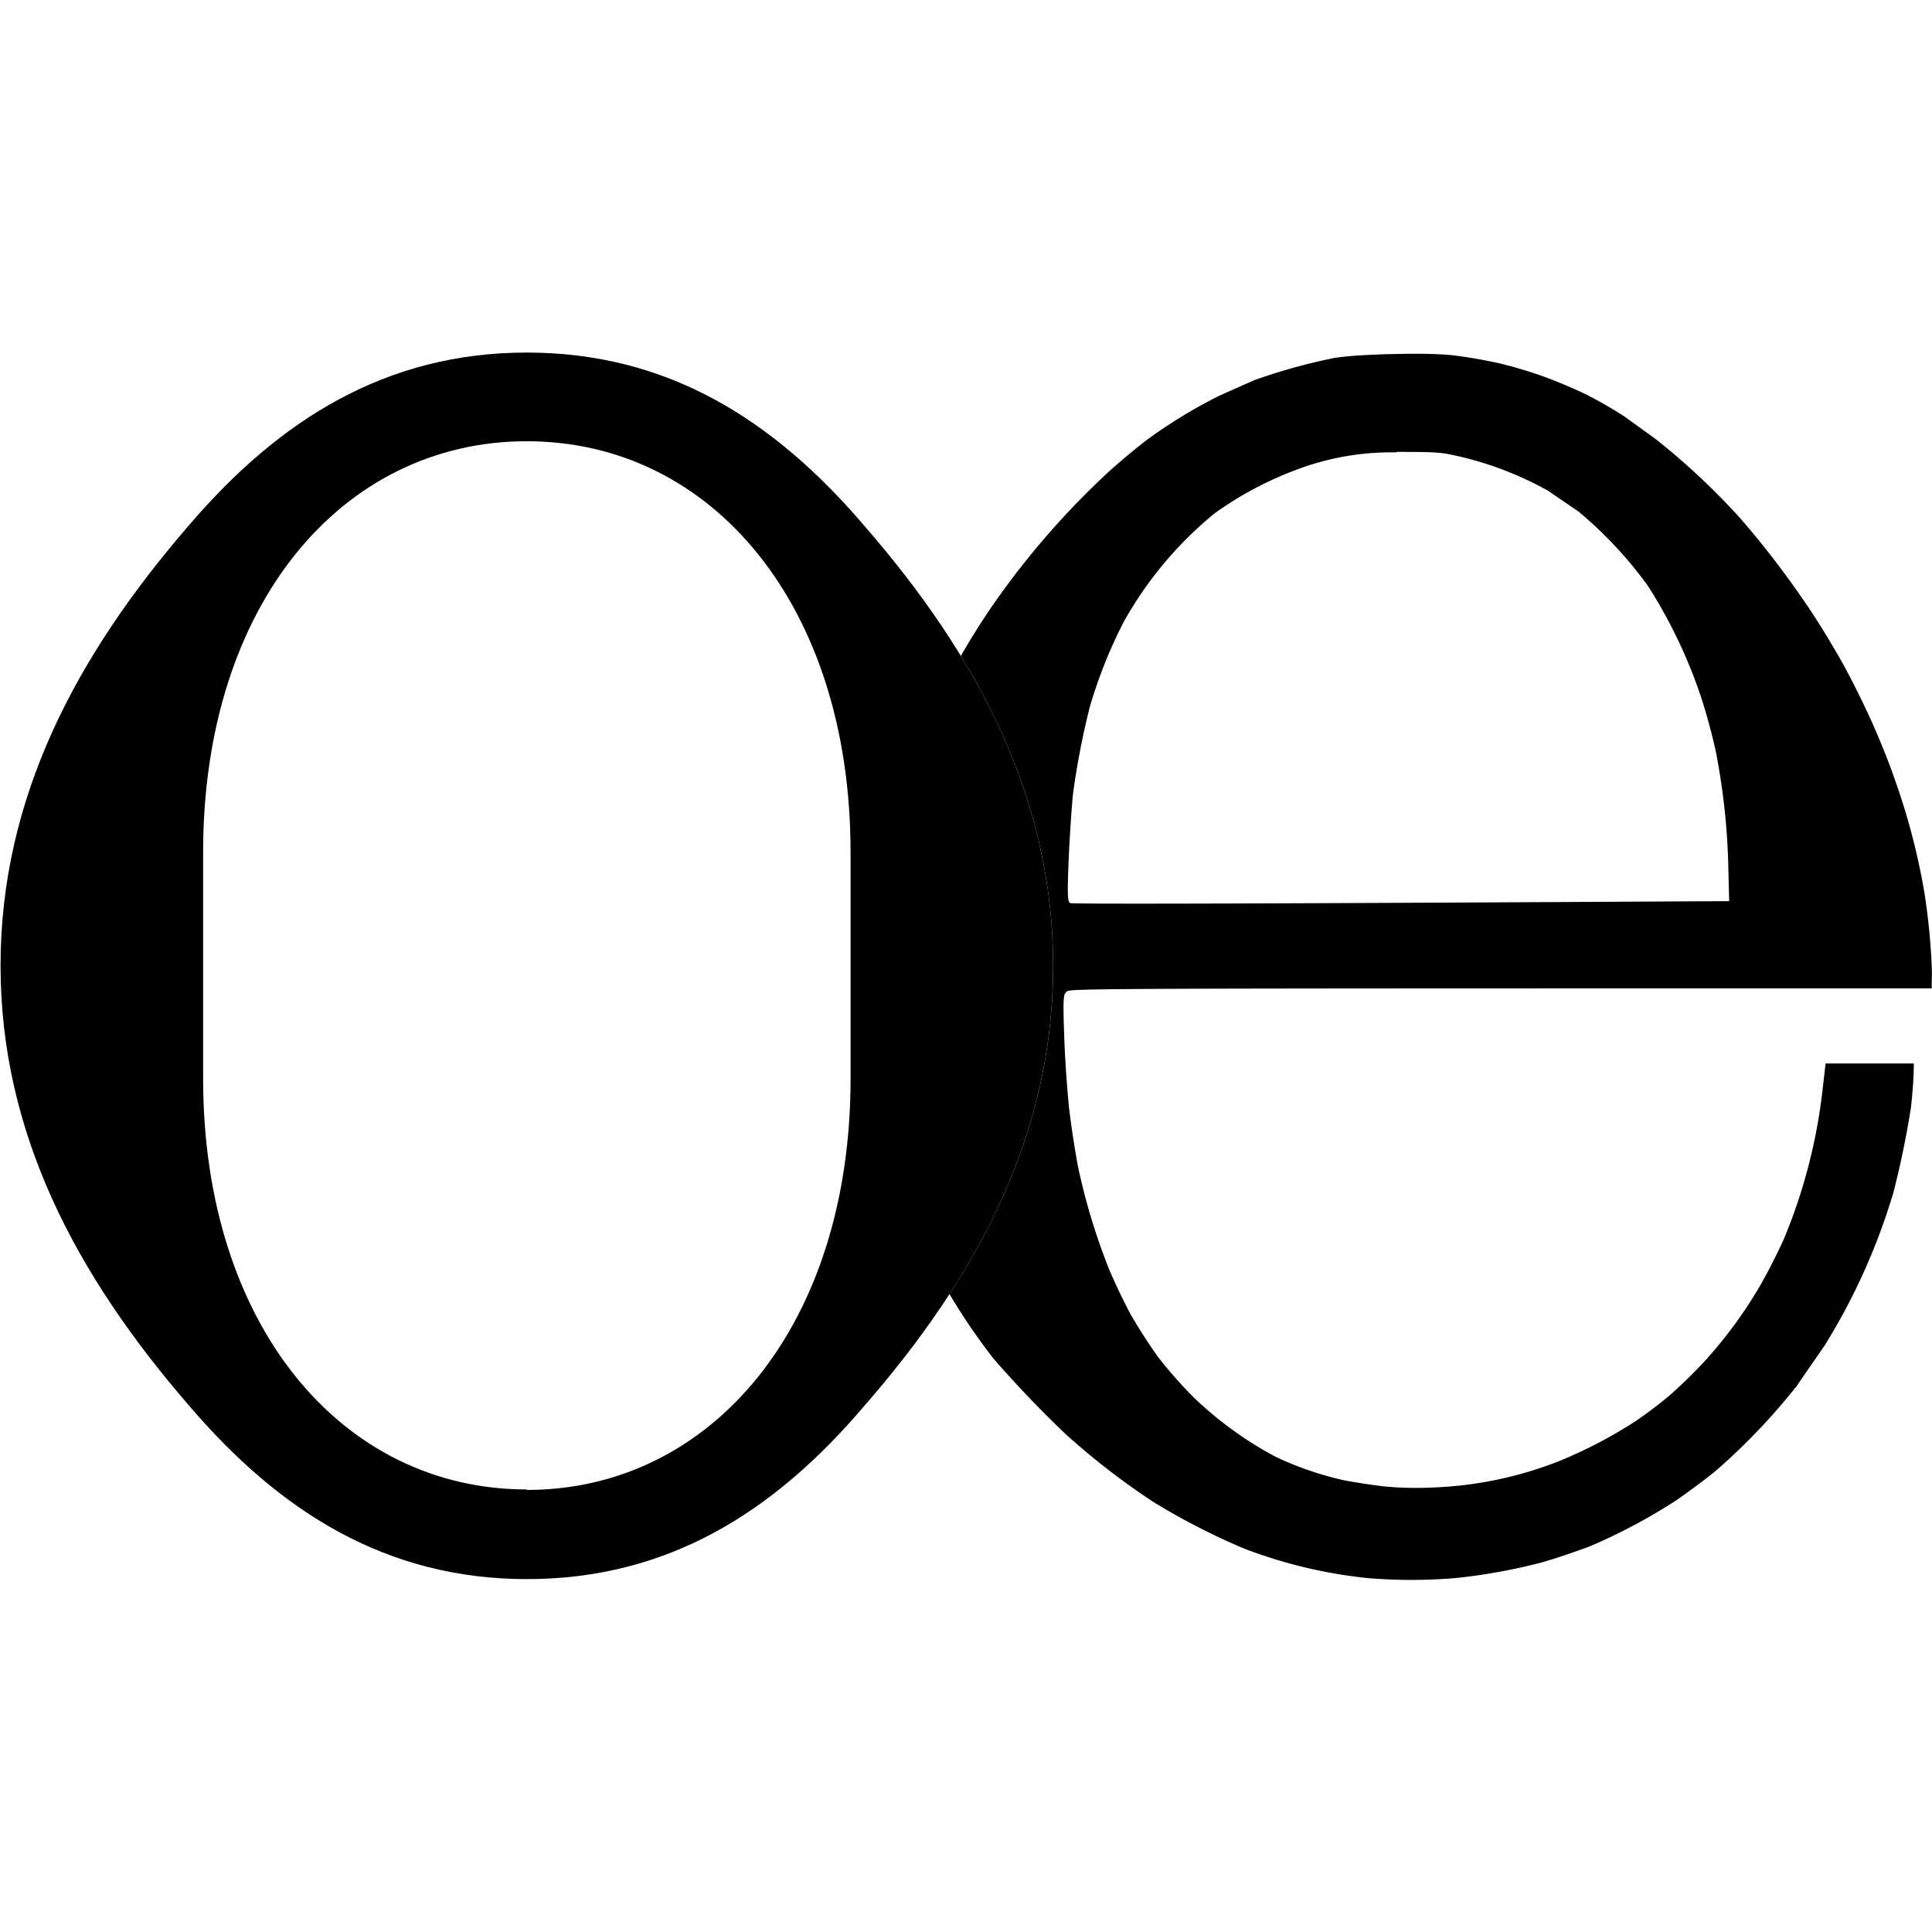
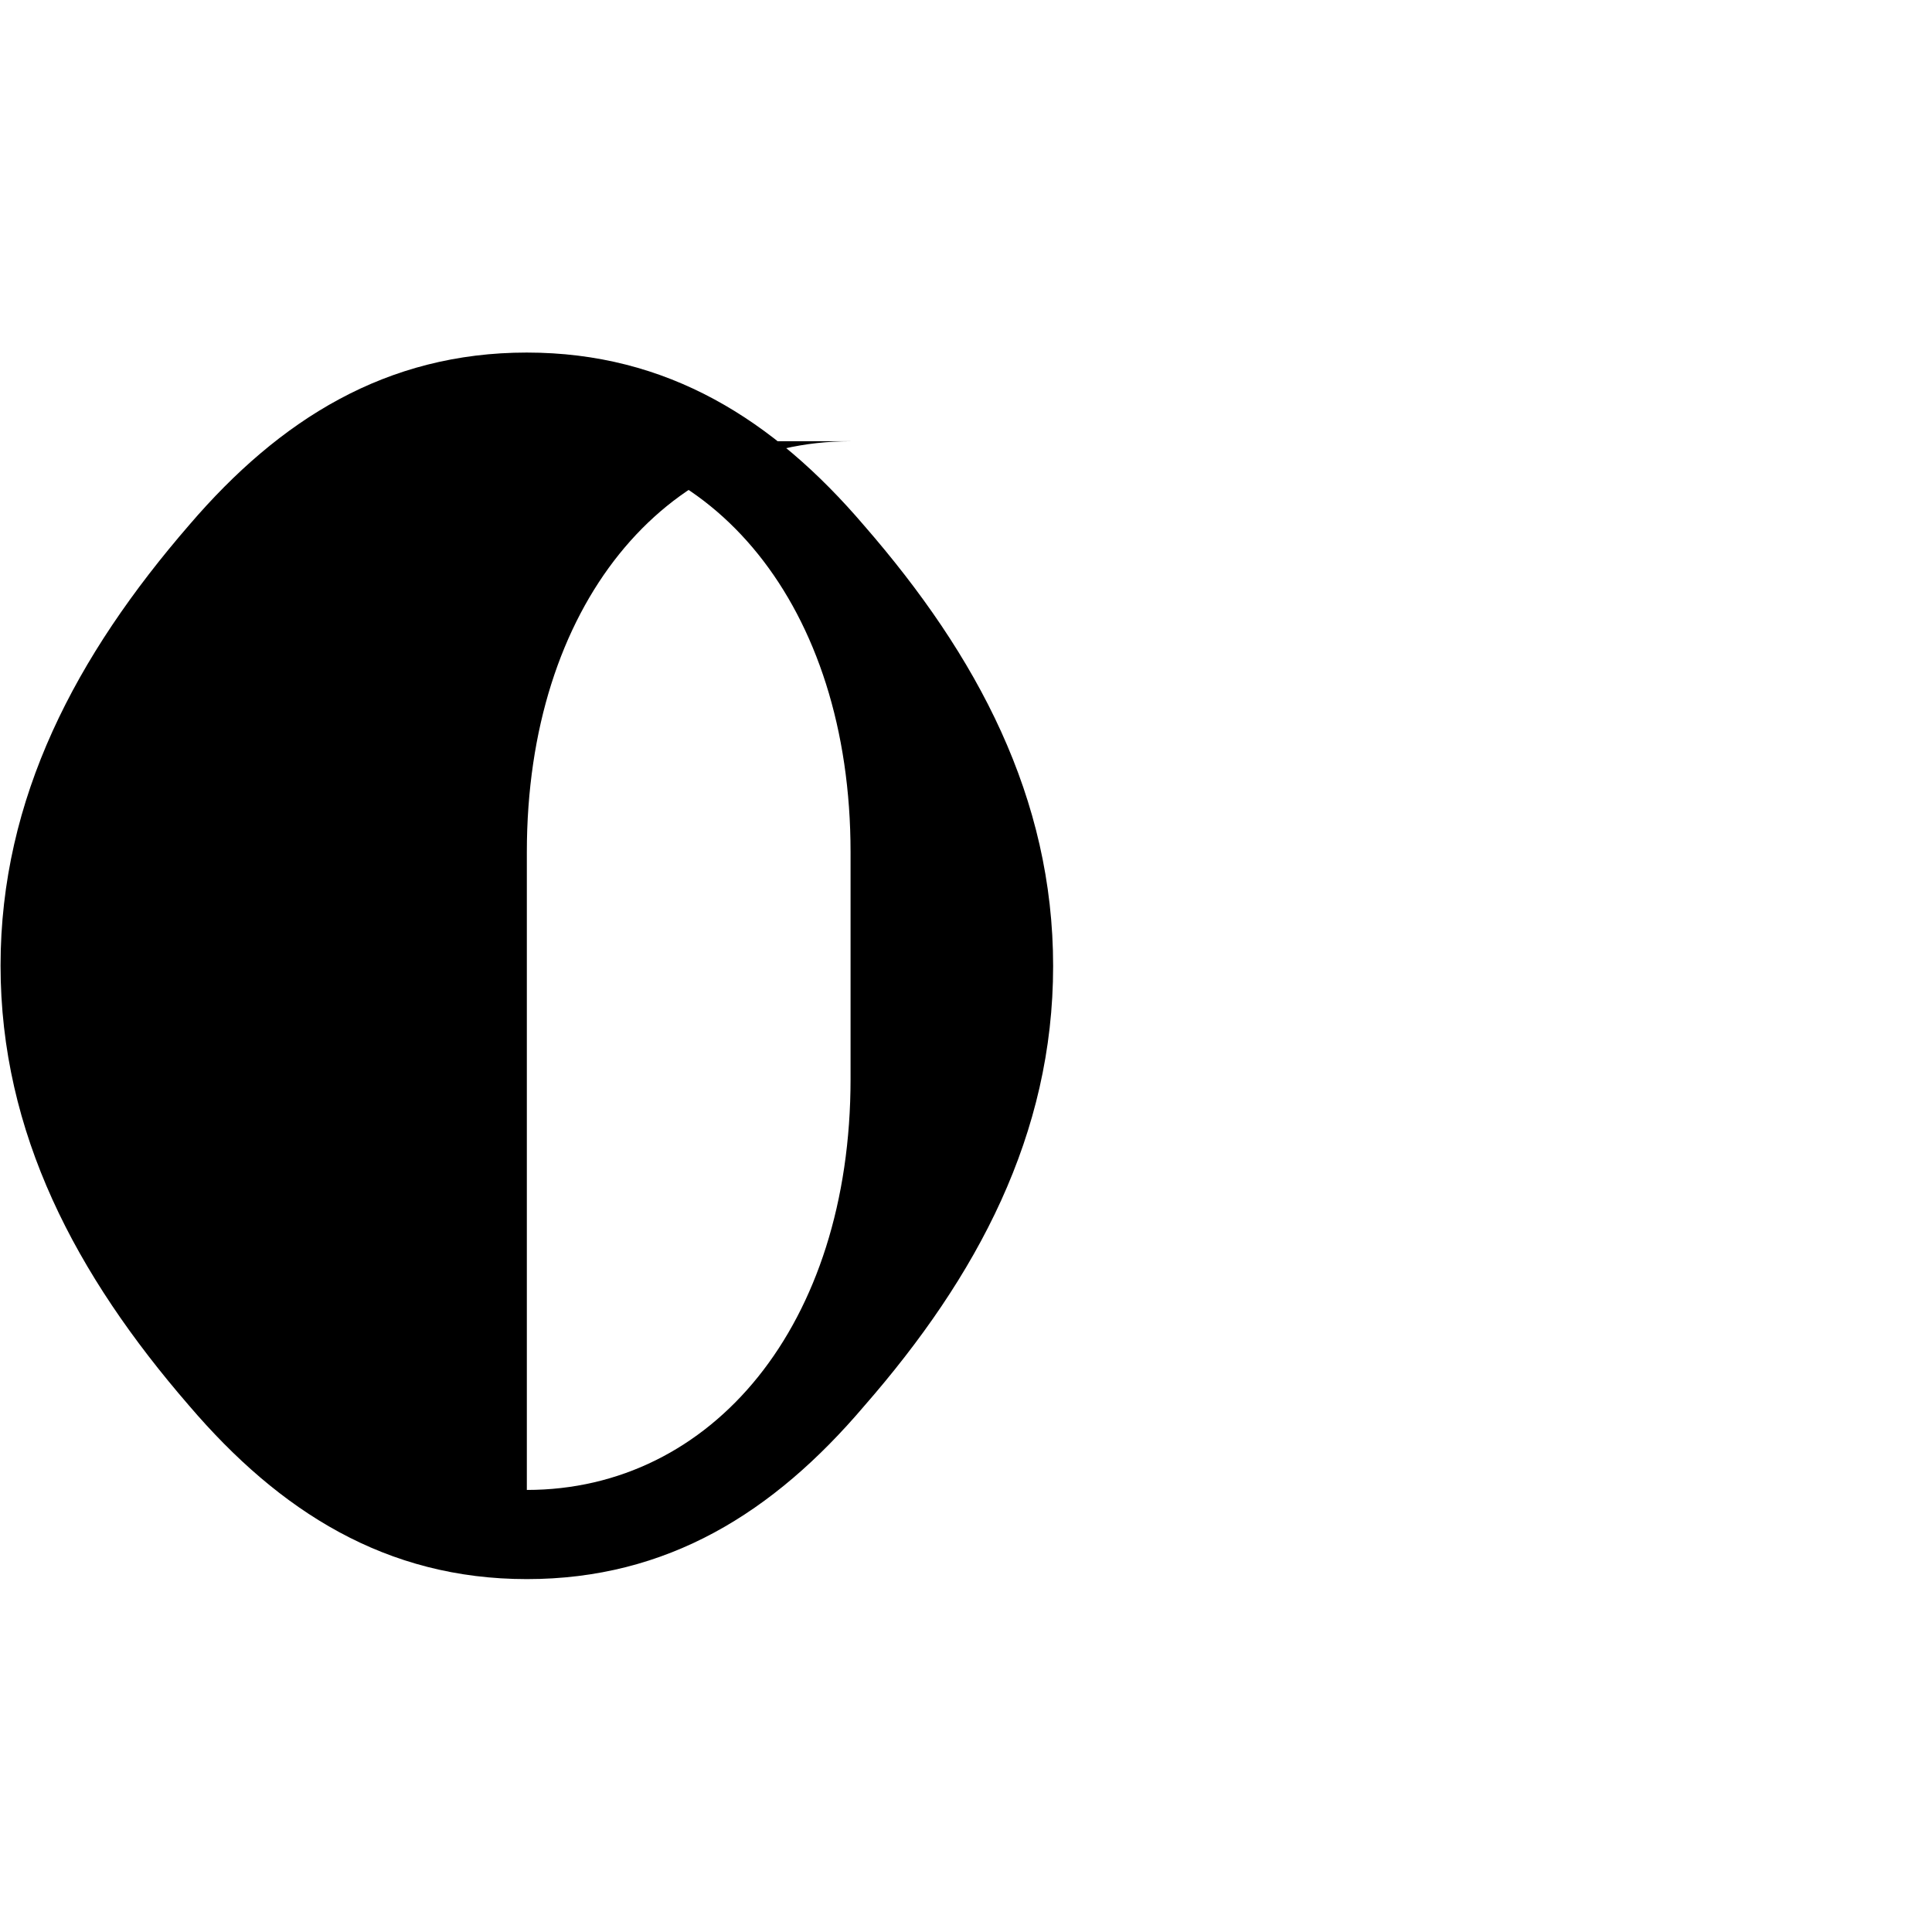
<svg xmlns="http://www.w3.org/2000/svg" width="128" height="128" fill="none" viewBox="0 0 24 24">
-   <path d="M29.72 3.32c-.53.01-1 .04-1.25.08a12 12 0 0 0-1.66.46l-.72.32a10.4 10.4 0 0 0-1.52.93 16 16 0 0 0-.72.6 16.8 16.8 0 0 0-2.55 2.96 16 16 0 0 0-.544.88c1.188 1.948 1.904 4.05 1.904 6.4 0 2.5-.81 4.72-2.139 6.769a13 13 0 0 0 .909 1.332 23 23 0 0 0 1.5 1.568 15 15 0 0 0 1.8 1.39 14 14 0 0 0 1.85.952c.22.09.56.2.76.26a10 10 0 0 0 1.83.36 11 11 0 0 0 1.77 0 12 12 0 0 0 1.75-.311c.3-.08.76-.24 1.03-.34a11.7 11.7 0 0 0 1.82-.97c.2-.14.57-.41.8-.6A13 13 0 0 0 38 24.62l.58-.84A13 13 0 0 0 40 20.62a19 19 0 0 0 .36-1.74c.03-.27.06-.6.06-.92H38.6l-.06.52a11.3 11.3 0 0 1-.8 3.1c-.12.27-.33.68-.46.91a9.2 9.2 0 0 1-1.2 1.64 10 10 0 0 1-.7.68 9 9 0 0 1-.7.53 9.6 9.6 0 0 1-1.59.83 7.9 7.9 0 0 1-2.6.54 7 7 0 0 1-.97-.02c-.27-.03-.66-.09-.86-.13a6.7 6.7 0 0 1-1.38-.47 7 7 0 0 1-.82-.5 7.5 7.5 0 0 1-.9-.74 9 9 0 0 1-.74-.84 11 11 0 0 1-.57-.89 13 13 0 0 1-.43-.9 13 13 0 0 1-.65-2.15 20 20 0 0 1-.18-1.18 24 24 0 0 1-.1-1.46c-.03-.86-.02-.9.06-.96.07-.06 1.11-.06 17.84-.06v-.1a5 5 0 0 0 0-.37 14 14 0 0 0-.15-1.5 14 14 0 0 0-.4-1.7 18 18 0 0 0-.29-.86 17 17 0 0 0-.41-1 20 20 0 0 0-.55-1.11 19 19 0 0 0-.65-1.08 19 19 0 0 0-1.5-1.98 14.6 14.6 0 0 0-1.74-1.63l-.65-.47a9 9 0 0 0-.78-.45 10 10 0 0 0-.93-.39 9 9 0 0 0-.88-.26 11 11 0 0 0-.84-.15q-.43-.06-1.3-.04m.02 2.02c.54 0 .86 0 1.1.05a7 7 0 0 1 2.03.75l.63.43a8.4 8.4 0 0 1 1.43 1.53 10.3 10.3 0 0 1 1.1 2.3c.11.33.24.82.3 1.1a14 14 0 0 1 .26 2.3l.02.81c-10.77.06-13.56.06-13.6.04-.05-.03-.06-.17-.03-.88.02-.46.06-1.08.09-1.37a16 16 0 0 1 .35-1.81 10 10 0 0 1 .69-1.73 7.8 7.8 0 0 1 1.88-2.25 7.2 7.2 0 0 1 1.74-.92 5.5 5.5 0 0 1 2.01-.34z" style="fill:#000" transform="translate(-.559 2.399)scale(.602)" />
-   <path d="M11.8 3.29c-2.9 0-5.1 1.38-6.96 3.55-2.34 2.7-3.9 5.64-3.9 9.1s1.56 6.39 3.89 9.08C6.7 27.21 8.9 28.6 11.8 28.6s5.09-1.37 6.96-3.57c2.34-2.68 3.9-5.61 3.9-9.08s-1.56-6.4-3.9-9.09c-1.87-2.19-4.06-3.57-6.96-3.57m0 1.83c3.82 0 6.68 3.39 6.68 8.48v4.68c0 5.08-2.86 8.48-6.68 8.48v-.01c-3.82 0-6.68-3.39-6.68-8.48V13.6c0-5.1 2.86-8.48 6.68-8.48" style="fill:#000" transform="translate(-.559 2.399)scale(.602)" />
+   <path d="M11.8 3.29c-2.9 0-5.1 1.38-6.96 3.55-2.34 2.7-3.9 5.64-3.9 9.1s1.56 6.39 3.89 9.08C6.7 27.21 8.9 28.6 11.8 28.6s5.09-1.37 6.96-3.57c2.34-2.68 3.9-5.61 3.9-9.08s-1.56-6.4-3.9-9.09c-1.87-2.19-4.06-3.57-6.96-3.57m0 1.83c3.82 0 6.68 3.39 6.68 8.48v4.68c0 5.08-2.86 8.48-6.68 8.48v-.01V13.6c0-5.1 2.86-8.48 6.68-8.48" style="fill:#000" transform="translate(-.559 2.399)scale(.602)" />
</svg>